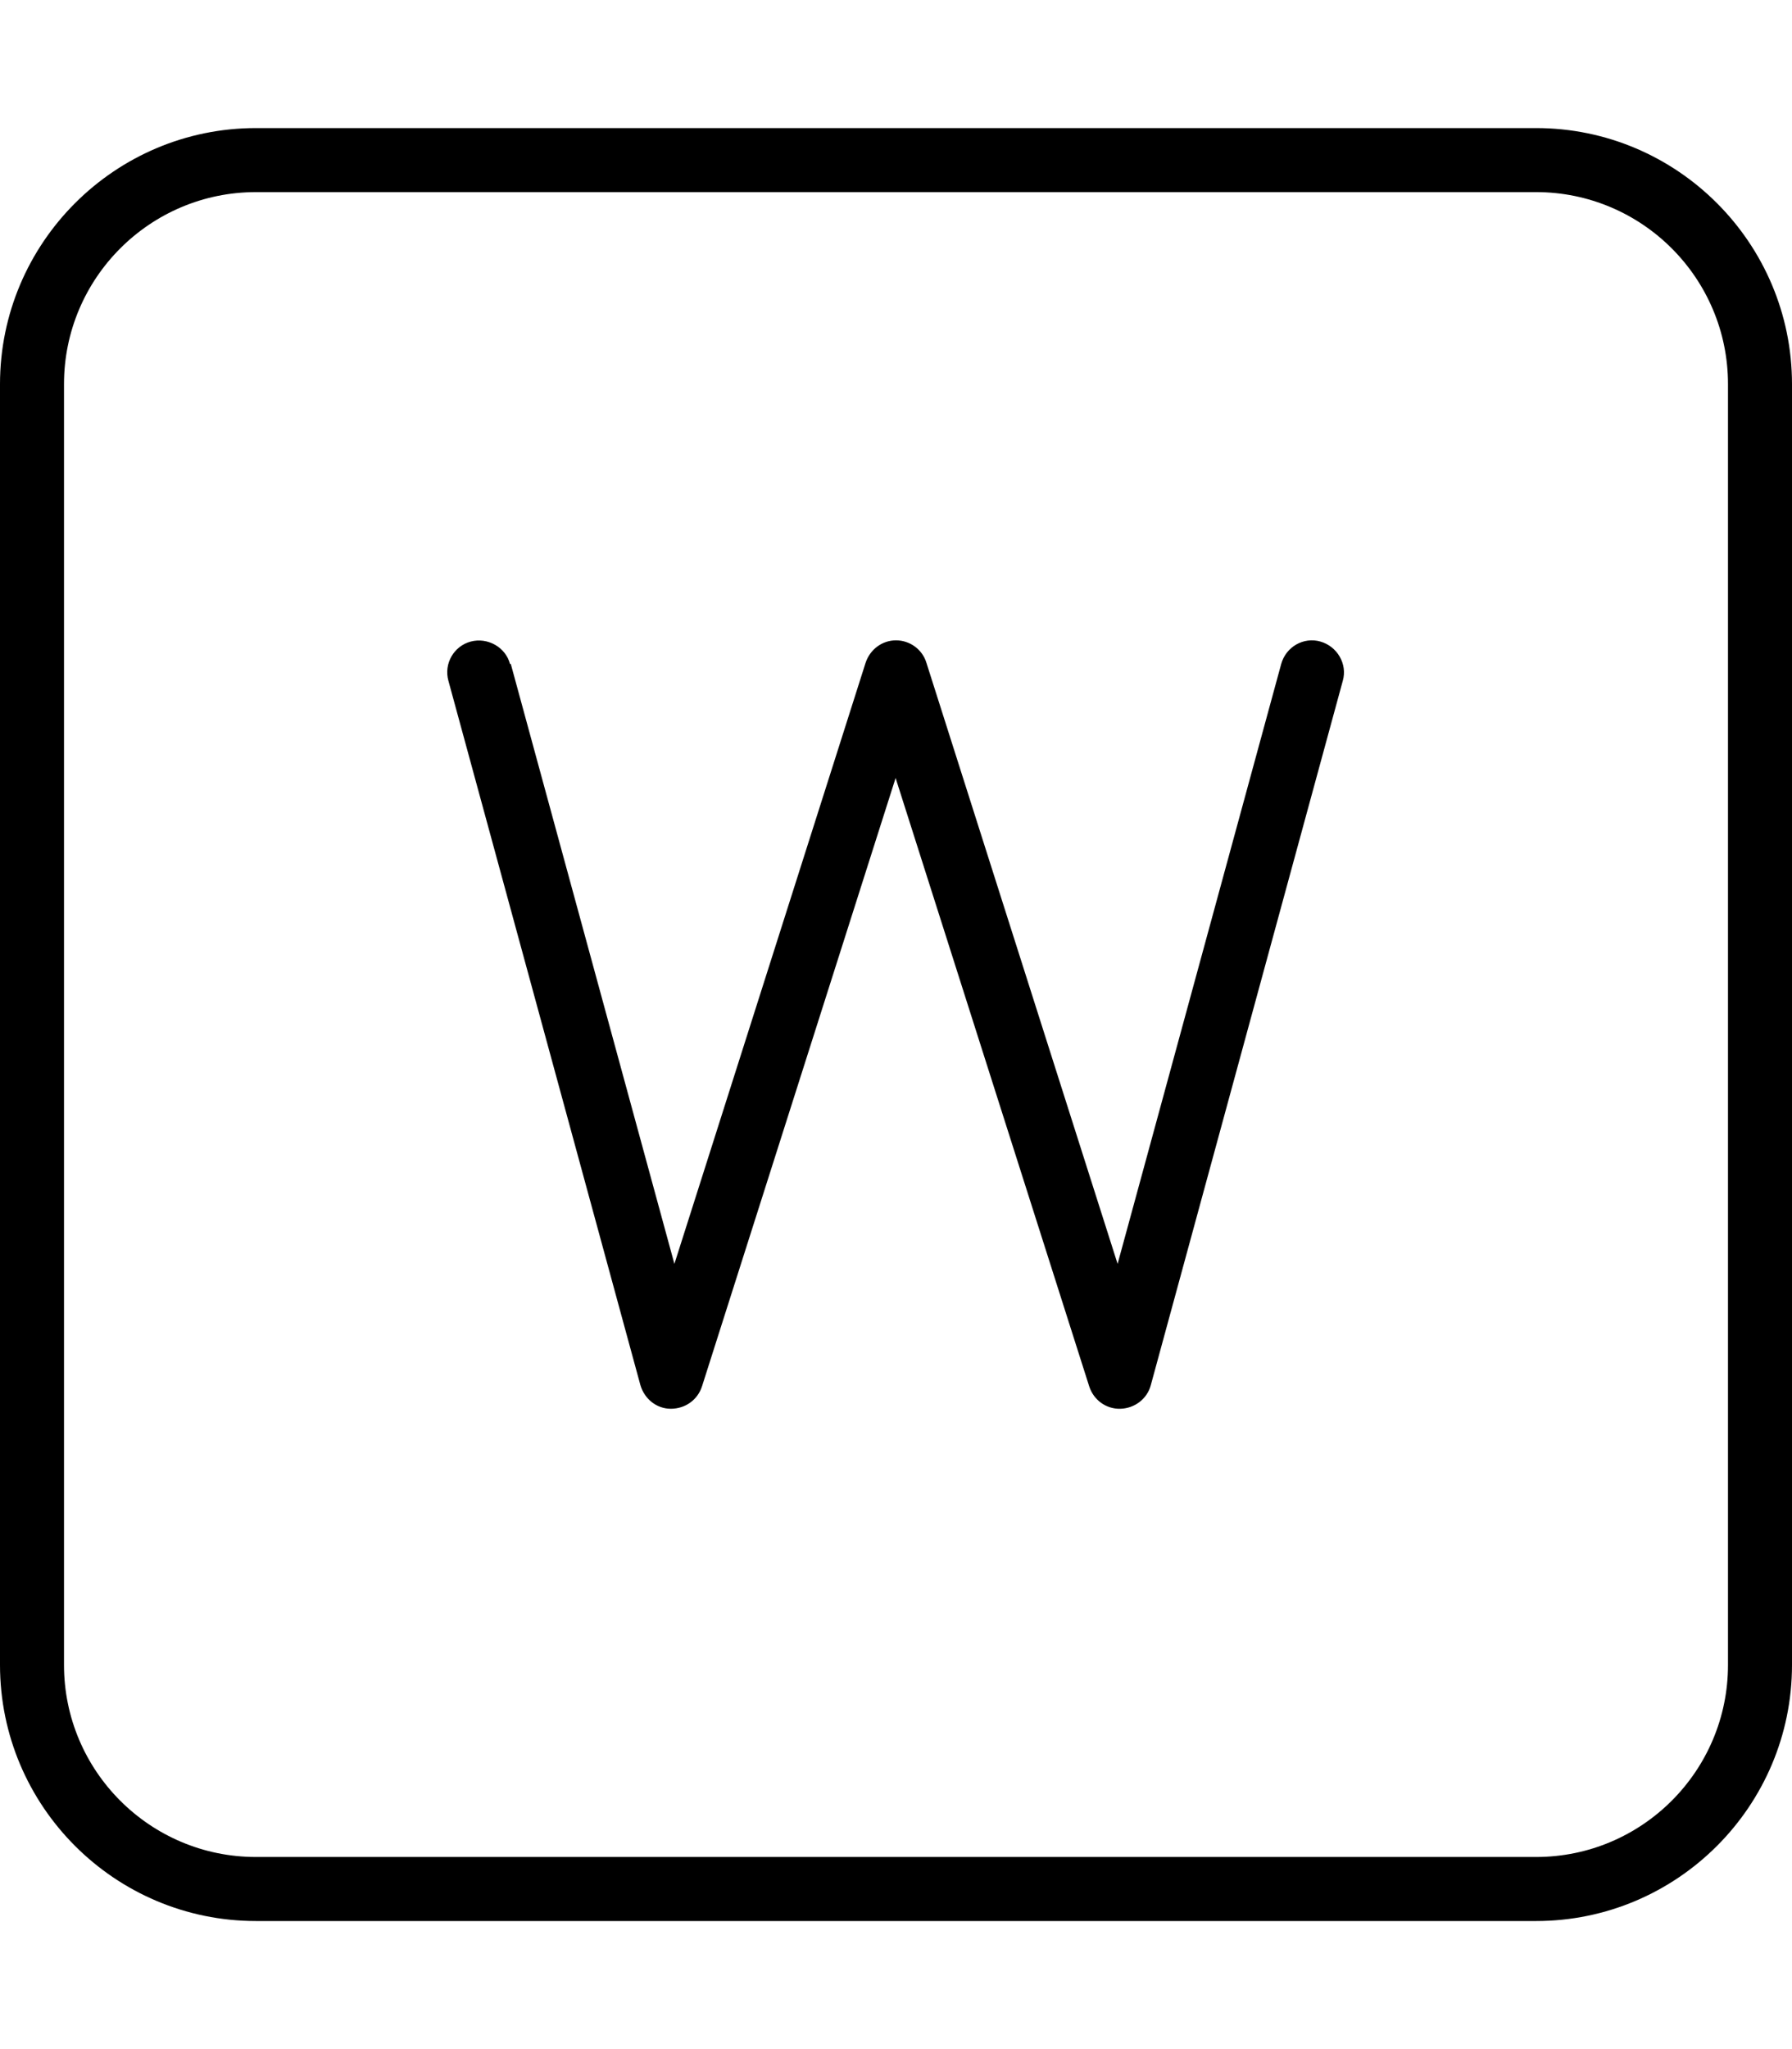
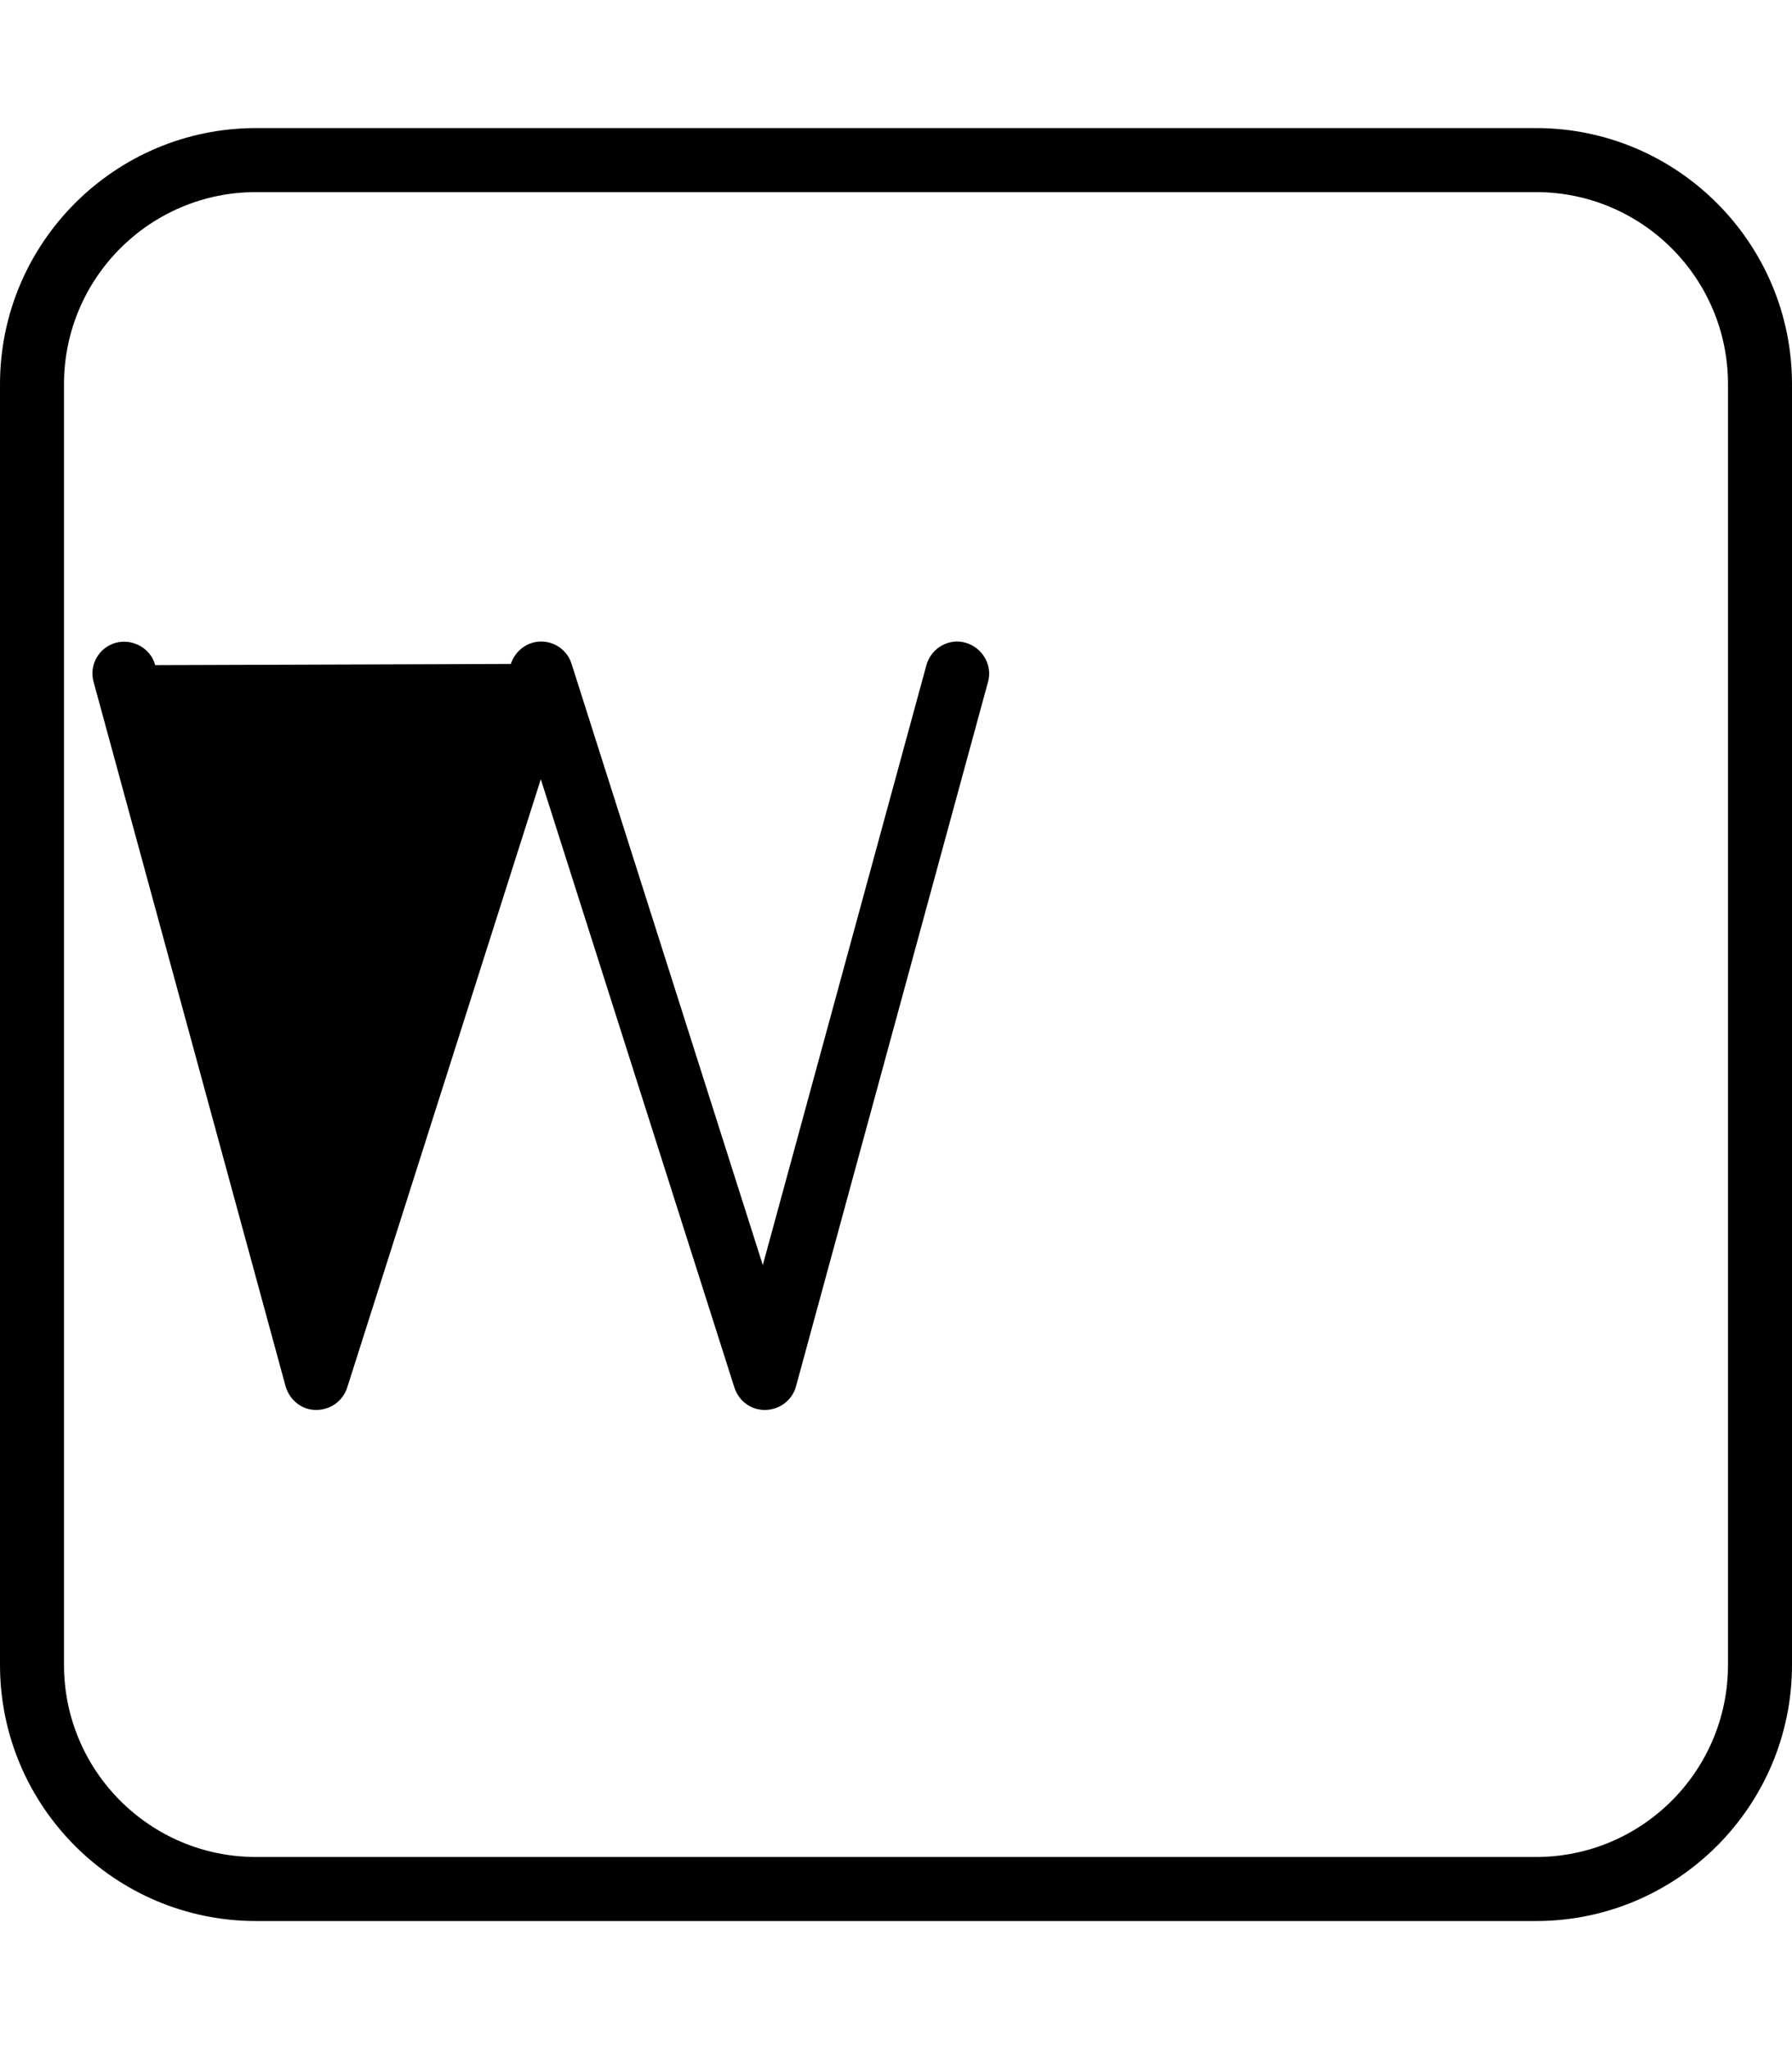
<svg xmlns="http://www.w3.org/2000/svg" viewBox="0 0 448 512">
-   <path fill="currentColor" d="M64 48C37.5 48 16 69.5 16 96l0 320c0 26.5 21.5 48 48 48l320 0c26.5 0 48-21.5 48-48l0-320c0-26.5-21.5-48-48-48L64 48zM0 96C0 60.7 28.7 32 64 32l320 0c35.3 0 64 28.7 64 64l0 320c0 35.3-28.7 64-64 64L64 480c-35.3 0-64-28.7-64-64L0 96zm127.7 69.9l40.9 149.9 47.8-150.2c1.1-3.3 4.1-5.6 7.6-5.6s6.6 2.3 7.6 5.6l47.8 150.2 40.9-149.9c1.2-4.3 5.6-6.8 9.8-5.6s6.8 5.6 5.6 9.8l-48 176c-.9 3.4-4 5.8-7.6 5.9s-6.7-2.2-7.8-5.6l-48.4-152-48.4 152c-1.1 3.4-4.2 5.6-7.8 5.6s-6.6-2.5-7.6-5.9l-48-176c-1.2-4.3 1.4-8.7 5.6-9.8s8.7 1.4 9.8 5.6z" />
+   <path fill="currentColor" d="M64 48C37.5 48 16 69.5 16 96l0 320c0 26.5 21.5 48 48 48l320 0c26.5 0 48-21.5 48-48l0-320c0-26.5-21.5-48-48-48L64 48zM0 96C0 60.7 28.7 32 64 32l320 0c35.3 0 64 28.7 64 64l0 320c0 35.3-28.7 64-64 64L64 480c-35.3 0-64-28.7-64-64L0 96zm127.7 69.9c1.1-3.3 4.1-5.6 7.6-5.6s6.6 2.3 7.6 5.6l47.8 150.2 40.9-149.9c1.2-4.3 5.6-6.8 9.8-5.6s6.8 5.6 5.6 9.8l-48 176c-.9 3.4-4 5.8-7.6 5.9s-6.7-2.2-7.8-5.6l-48.4-152-48.4 152c-1.1 3.4-4.2 5.6-7.8 5.6s-6.6-2.5-7.6-5.9l-48-176c-1.2-4.3 1.4-8.7 5.6-9.8s8.7 1.4 9.8 5.6z" />
</svg>